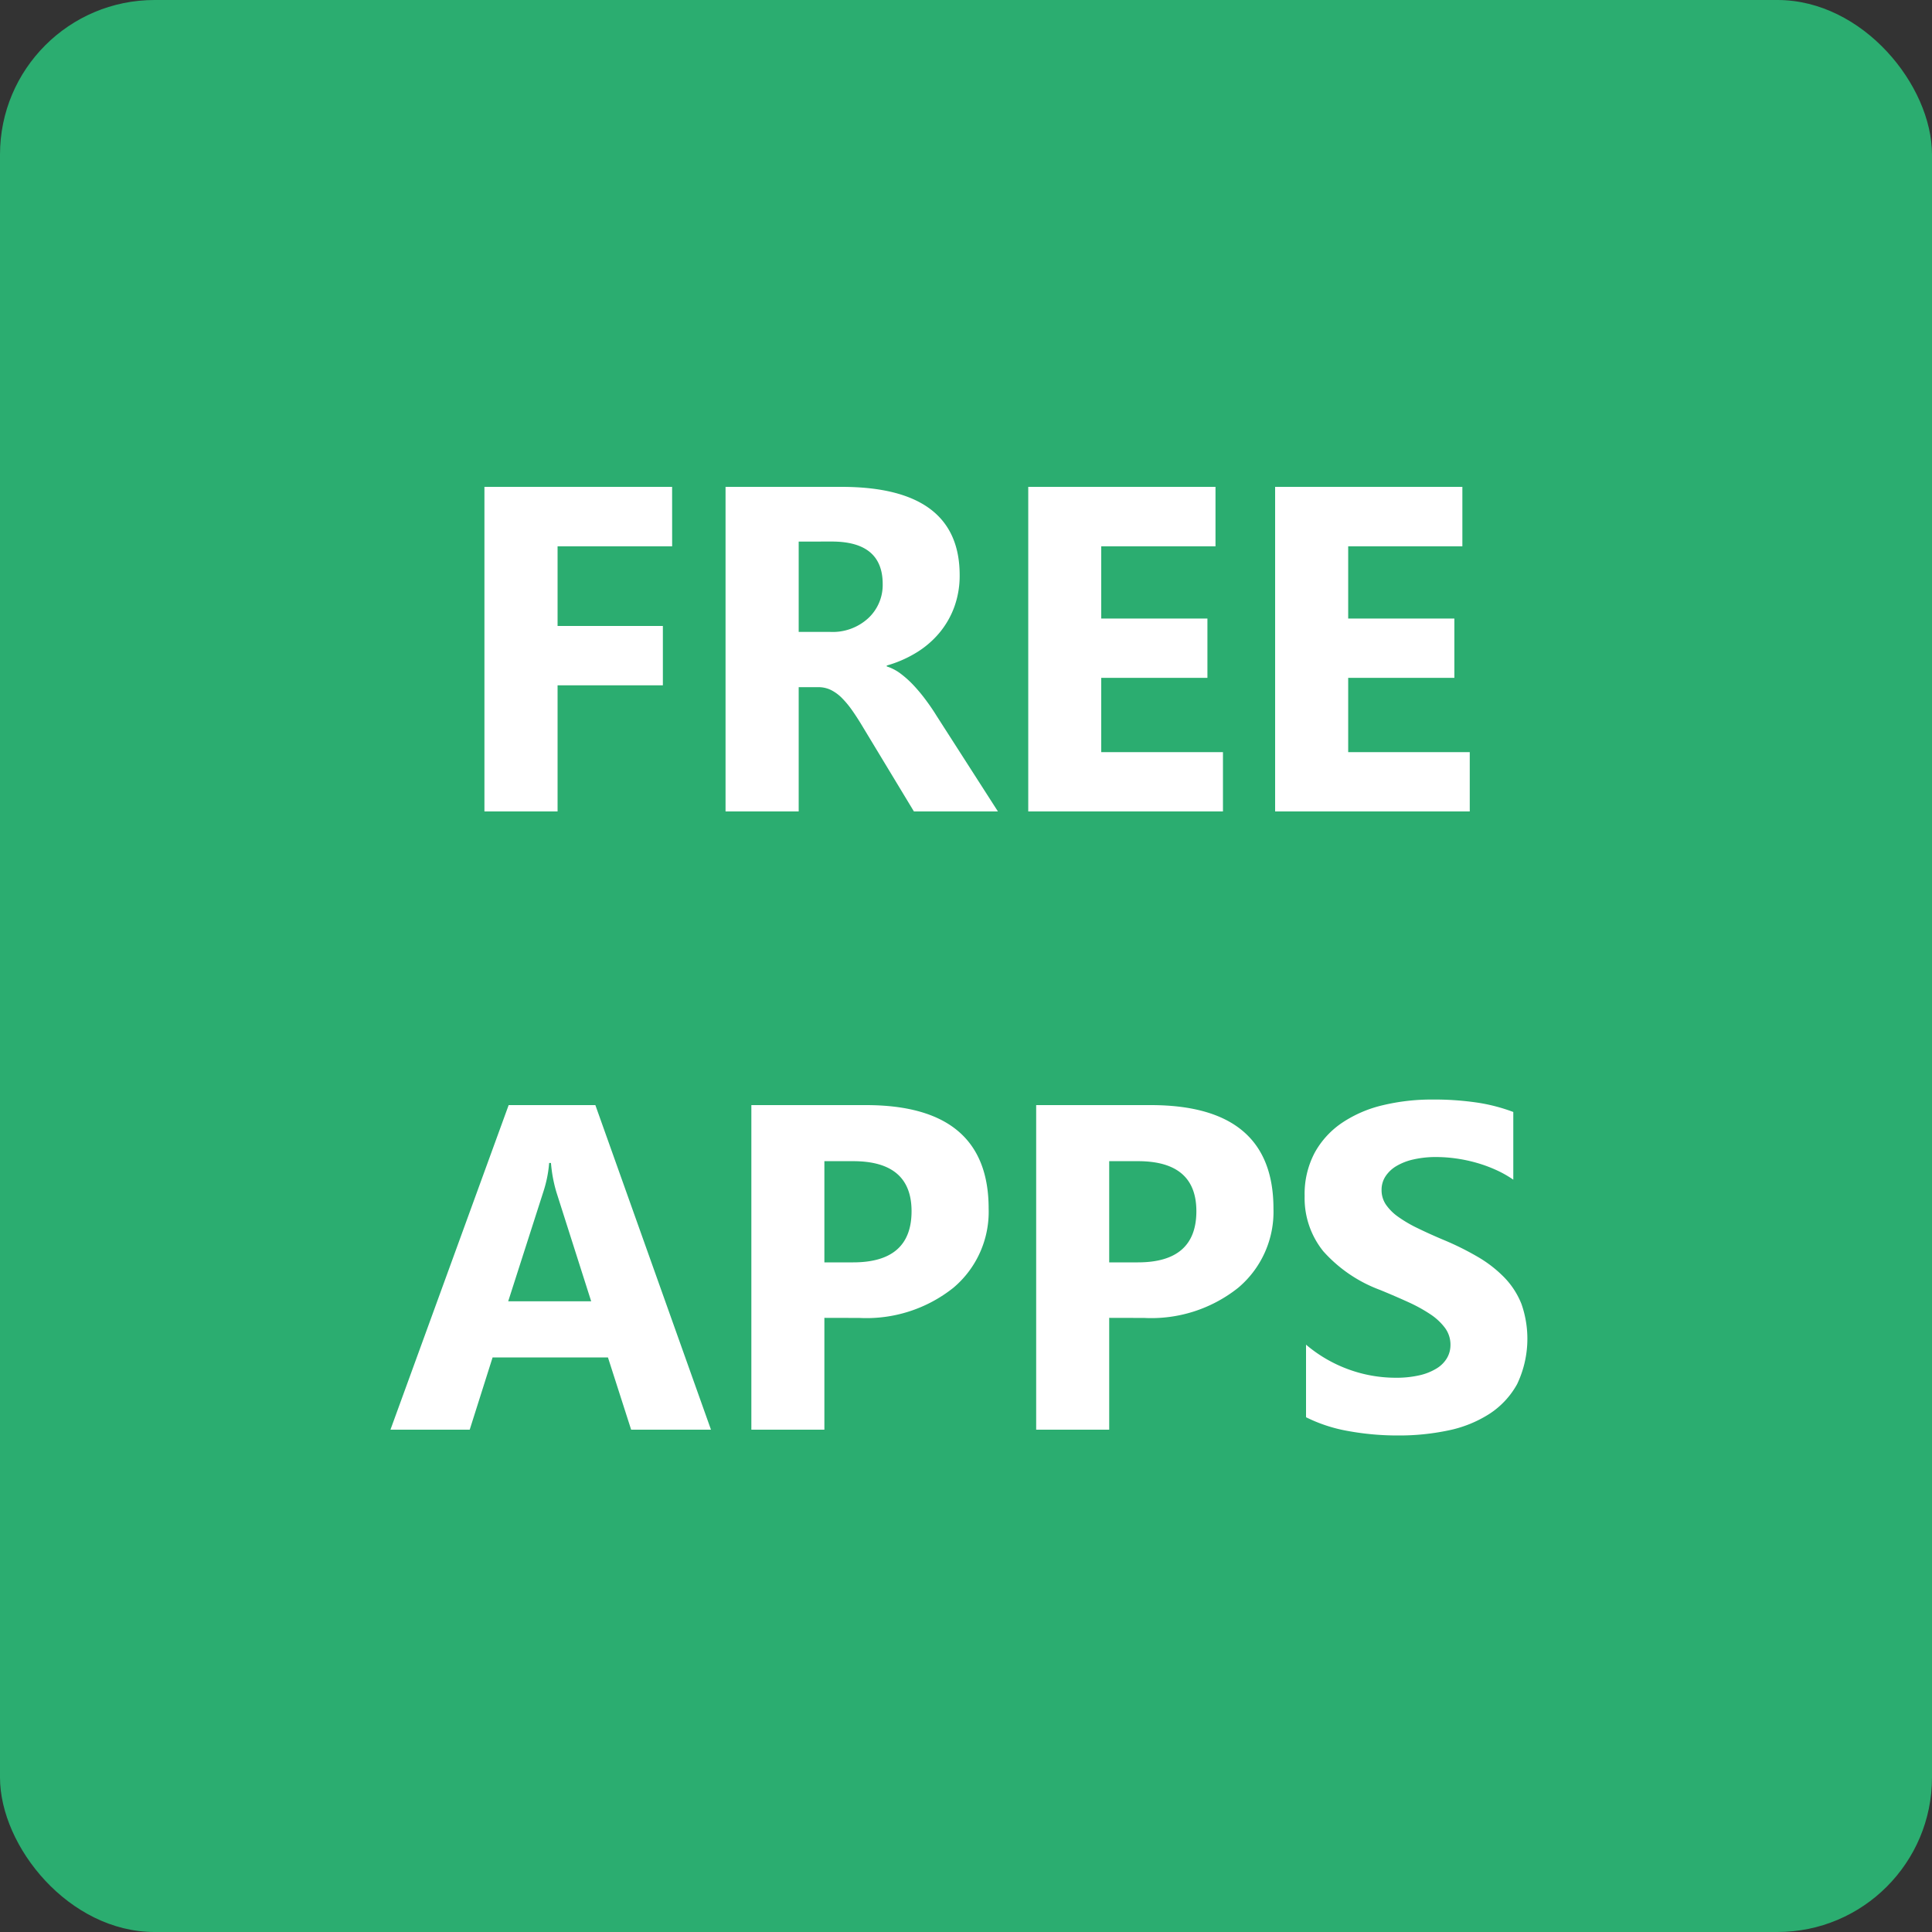
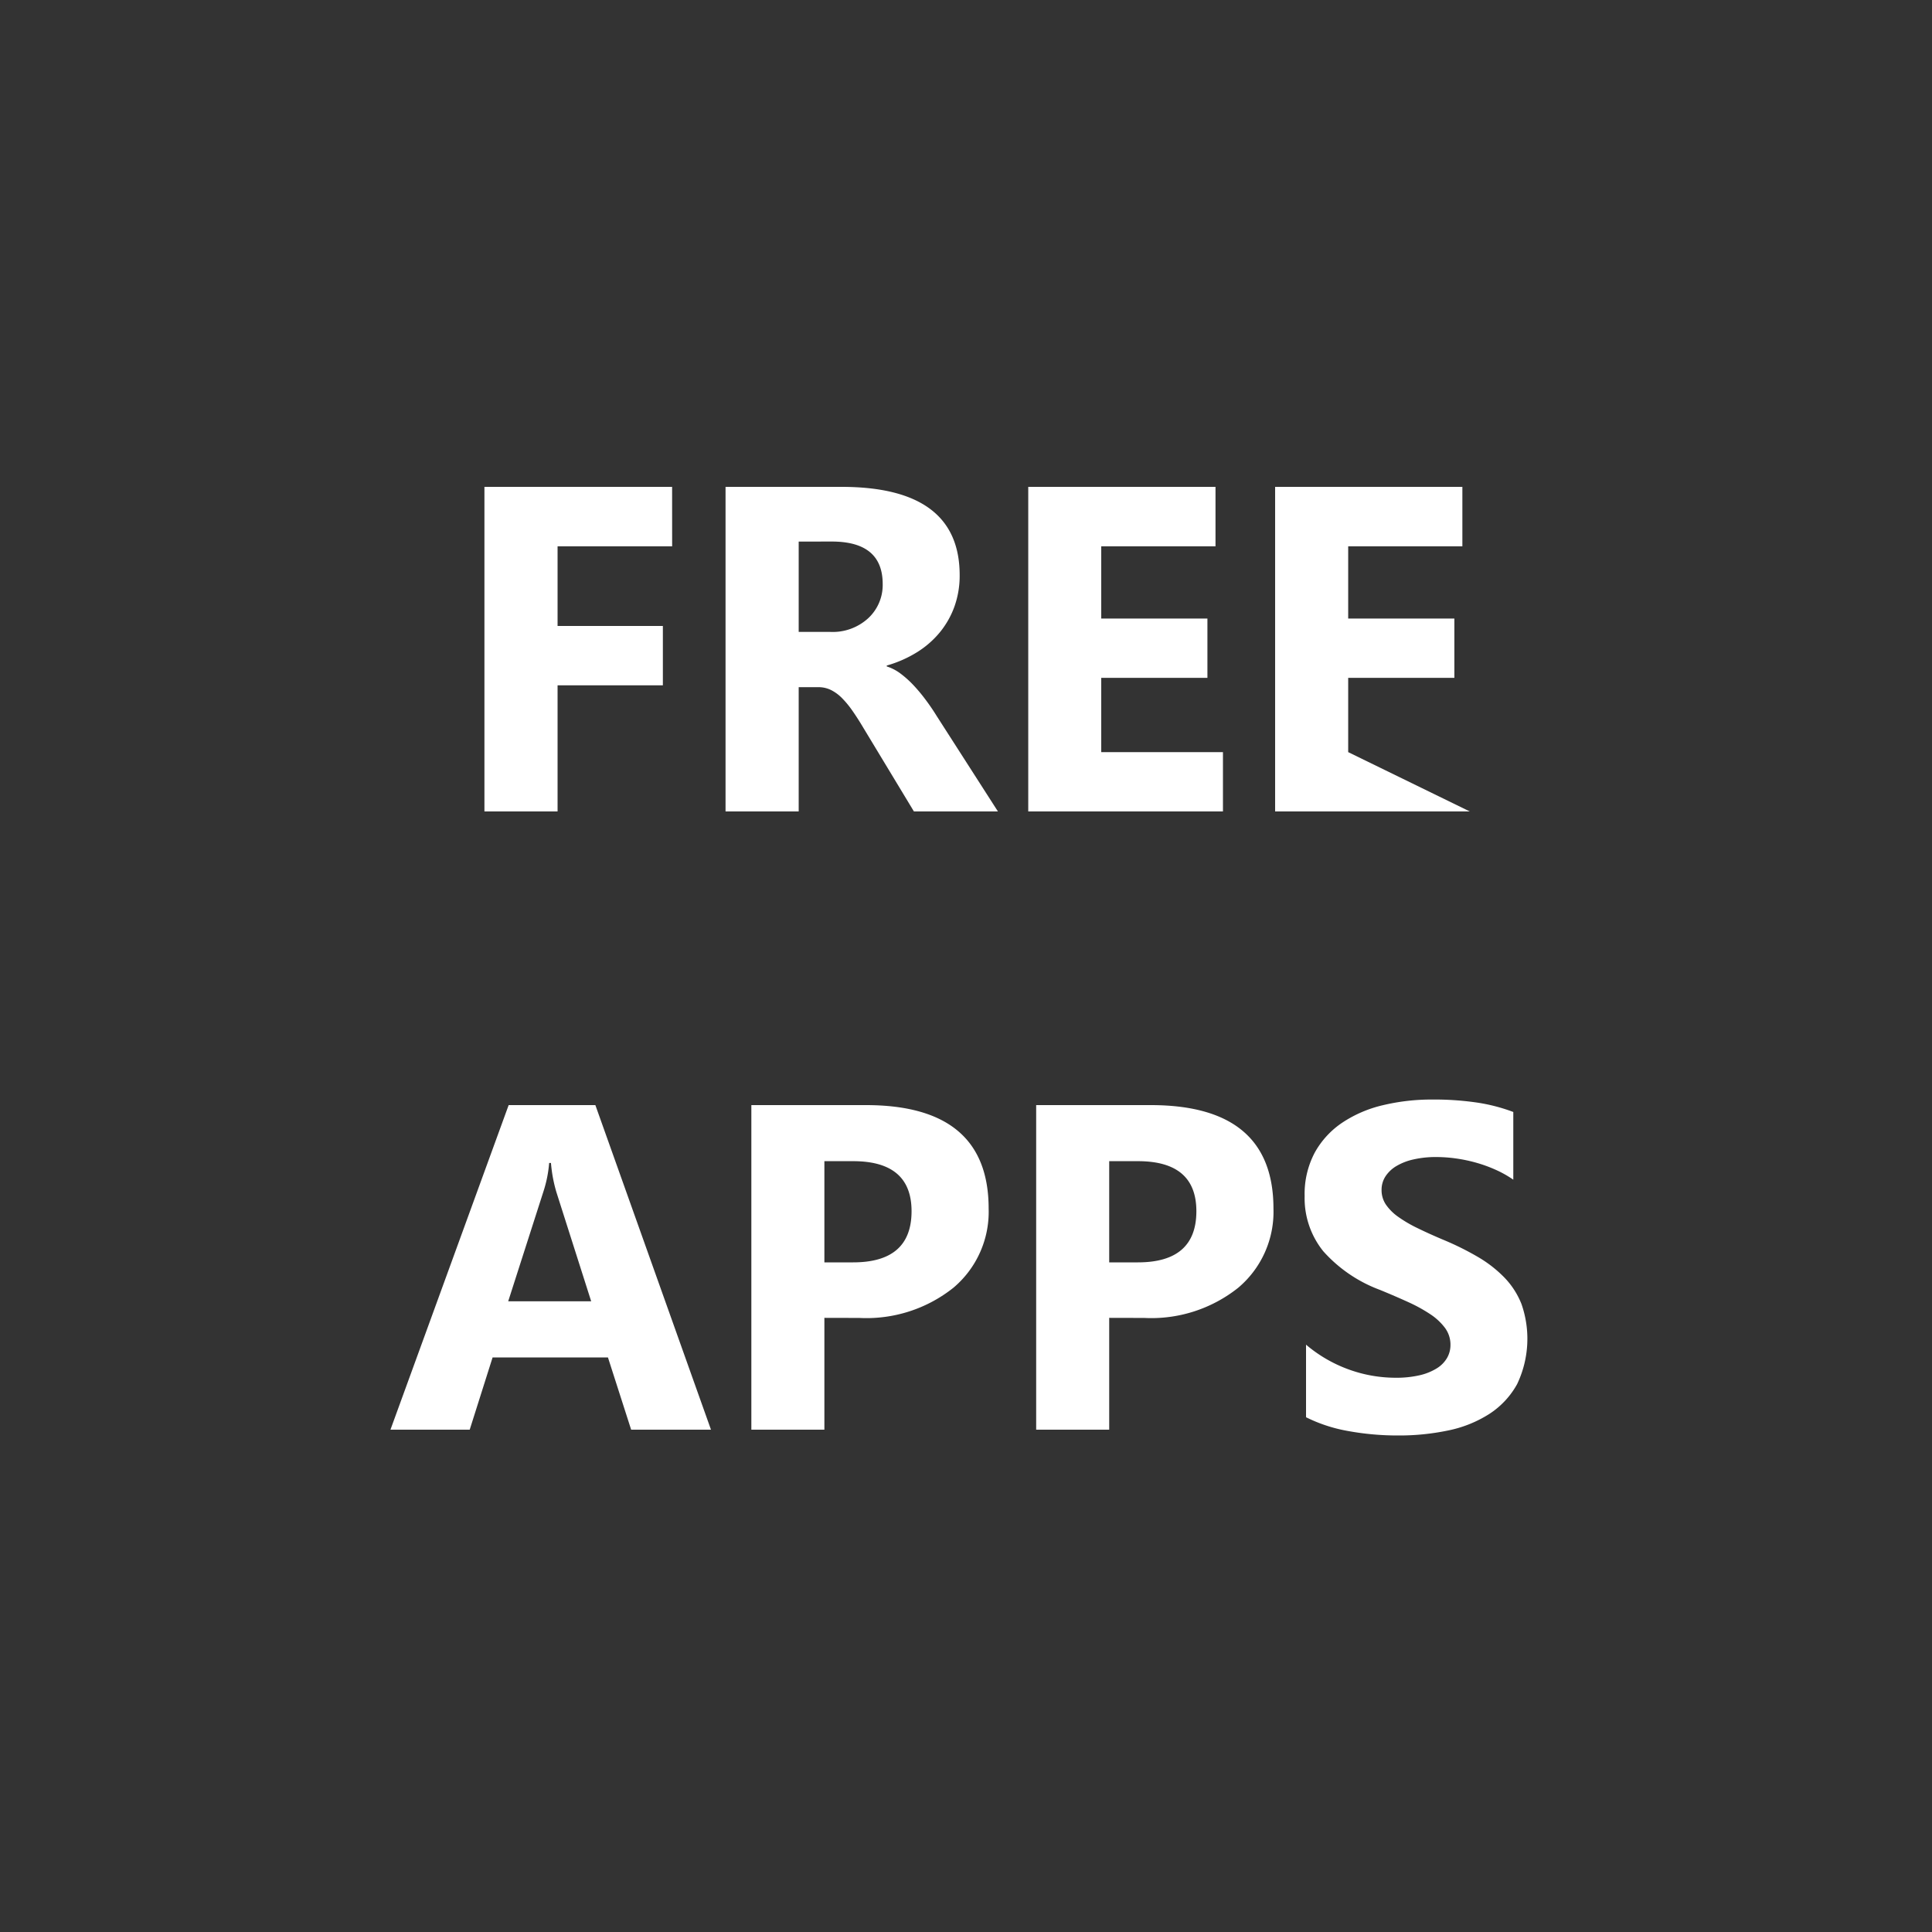
<svg xmlns="http://www.w3.org/2000/svg" width="50" height="50" viewBox="0 0 50 50">
  <rect x="0" y="0" width="50" height="50" fill="#333333" stroke="none" />
  <g id="Gruppe_12539" data-name="Gruppe 12539" transform="translate(-1632 -18)">
-     <rect id="Rechteck_12925" data-name="Rechteck 12925" width="50" height="50" rx="4" transform="translate(1632 18)" fill="#2bad70" />
-     <path id="Pfad_91782" data-name="Pfad 91782" d="M17.395,6.139H14.43V8.2h2.725V9.736H14.43V13H12.537V4.6h4.857ZM25.826,13H23.652l-1.307-2.162q-.146-.246-.281-.439a2.441,2.441,0,0,0-.272-.331,1.083,1.083,0,0,0-.287-.211.729.729,0,0,0-.325-.073h-.51V13H18.777V4.6h3q3.059,0,3.059,2.285a2.366,2.366,0,0,1-.135.812,2.254,2.254,0,0,1-.381.671,2.414,2.414,0,0,1-.595.516,3.067,3.067,0,0,1-.776.34v.023a1.2,1.2,0,0,1,.363.19,2.6,2.6,0,0,1,.34.308,4.292,4.292,0,0,1,.313.378q.149.2.272.4ZM20.67,6.016V8.354h.82A1.36,1.36,0,0,0,22.469,8a1.173,1.173,0,0,0,.375-.885q0-1.1-1.318-1.1ZM31.65,13H26.611V4.6h4.846V6.139H28.5V8.008h2.748V9.543H28.5v1.922H31.65Zm6.387,0H33V4.6h4.846V6.139H34.891V8.008h2.748V9.543H34.891v1.922h3.146ZM18.4,29H16.334l-.6-1.869H12.748L12.156,29H10.105l3.059-8.4h2.244ZM15.3,25.678l-.9-2.824a3.68,3.68,0,0,1-.141-.756h-.047a3.2,3.2,0,0,1-.146.732l-.914,2.848Zm6.035.428V29H19.445V20.6H22.41q3.176,0,3.176,2.678a2.569,2.569,0,0,1-.911,2.048,3.61,3.61,0,0,1-2.435.782Zm0-4.055V24.67h.744q1.512,0,1.512-1.324,0-1.295-1.512-1.295Zm7.371,4.055V29H26.816V20.6h2.965q3.176,0,3.176,2.678a2.569,2.569,0,0,1-.911,2.048,3.61,3.61,0,0,1-2.435.782Zm0-4.055V24.67h.744q1.512,0,1.512-1.324,0-1.295-1.512-1.295ZM33.8,28.678V26.8a3.6,3.6,0,0,0,1.107.642,3.56,3.56,0,0,0,1.207.214,2.677,2.677,0,0,0,.624-.064,1.462,1.462,0,0,0,.445-.179.779.779,0,0,0,.267-.27.672.672,0,0,0,.088-.337.728.728,0,0,0-.141-.439,1.513,1.513,0,0,0-.384-.357,4.01,4.01,0,0,0-.577-.316q-.334-.152-.721-.311a3.678,3.678,0,0,1-1.468-1,2.187,2.187,0,0,1-.483-1.43,2.277,2.277,0,0,1,.264-1.128,2.239,2.239,0,0,1,.718-.776A3.218,3.218,0,0,1,35.8,20.6a5.4,5.4,0,0,1,1.266-.144,7.612,7.612,0,0,1,1.163.079,4.574,4.574,0,0,1,.935.243v1.752a2.826,2.826,0,0,0-.46-.258,3.644,3.644,0,0,0-.513-.185,3.911,3.911,0,0,0-.524-.108,3.711,3.711,0,0,0-.5-.035,2.582,2.582,0,0,0-.586.062,1.5,1.5,0,0,0-.445.173.86.86,0,0,0-.281.267.632.632,0,0,0-.1.349.666.666,0,0,0,.111.378,1.277,1.277,0,0,0,.316.316,3.358,3.358,0,0,0,.5.293q.293.144.662.3a7.378,7.378,0,0,1,.905.448,3.218,3.218,0,0,1,.688.536,2.089,2.089,0,0,1,.439.683,2.726,2.726,0,0,1-.114,2.074,2.164,2.164,0,0,1-.724.773,3.138,3.138,0,0,1-1.063.425,6.146,6.146,0,0,1-1.28.129,7.119,7.119,0,0,1-1.315-.117A3.971,3.971,0,0,1,33.8,28.678Z" transform="translate(1632 26)" fill="#fff" />
+     <path id="Pfad_91782" data-name="Pfad 91782" d="M17.395,6.139H14.43V8.2h2.725V9.736H14.43V13H12.537V4.6h4.857ZM25.826,13H23.652l-1.307-2.162q-.146-.246-.281-.439a2.441,2.441,0,0,0-.272-.331,1.083,1.083,0,0,0-.287-.211.729.729,0,0,0-.325-.073h-.51V13H18.777V4.6h3q3.059,0,3.059,2.285a2.366,2.366,0,0,1-.135.812,2.254,2.254,0,0,1-.381.671,2.414,2.414,0,0,1-.595.516,3.067,3.067,0,0,1-.776.34v.023a1.2,1.2,0,0,1,.363.19,2.6,2.6,0,0,1,.34.308,4.292,4.292,0,0,1,.313.378q.149.2.272.4ZM20.67,6.016V8.354h.82A1.36,1.36,0,0,0,22.469,8a1.173,1.173,0,0,0,.375-.885q0-1.1-1.318-1.1ZM31.65,13H26.611V4.6h4.846V6.139H28.5V8.008h2.748V9.543H28.5v1.922H31.65Zm6.387,0H33V4.6h4.846V6.139H34.891V8.008h2.748V9.543H34.891v1.922ZM18.4,29H16.334l-.6-1.869H12.748L12.156,29H10.105l3.059-8.4h2.244ZM15.3,25.678l-.9-2.824a3.68,3.68,0,0,1-.141-.756h-.047a3.2,3.2,0,0,1-.146.732l-.914,2.848Zm6.035.428V29H19.445V20.6H22.41q3.176,0,3.176,2.678a2.569,2.569,0,0,1-.911,2.048,3.61,3.61,0,0,1-2.435.782Zm0-4.055V24.67h.744q1.512,0,1.512-1.324,0-1.295-1.512-1.295Zm7.371,4.055V29H26.816V20.6h2.965q3.176,0,3.176,2.678a2.569,2.569,0,0,1-.911,2.048,3.61,3.61,0,0,1-2.435.782Zm0-4.055V24.67h.744q1.512,0,1.512-1.324,0-1.295-1.512-1.295ZM33.8,28.678V26.8a3.6,3.6,0,0,0,1.107.642,3.56,3.56,0,0,0,1.207.214,2.677,2.677,0,0,0,.624-.064,1.462,1.462,0,0,0,.445-.179.779.779,0,0,0,.267-.27.672.672,0,0,0,.088-.337.728.728,0,0,0-.141-.439,1.513,1.513,0,0,0-.384-.357,4.01,4.01,0,0,0-.577-.316q-.334-.152-.721-.311a3.678,3.678,0,0,1-1.468-1,2.187,2.187,0,0,1-.483-1.43,2.277,2.277,0,0,1,.264-1.128,2.239,2.239,0,0,1,.718-.776A3.218,3.218,0,0,1,35.8,20.6a5.4,5.4,0,0,1,1.266-.144,7.612,7.612,0,0,1,1.163.079,4.574,4.574,0,0,1,.935.243v1.752a2.826,2.826,0,0,0-.46-.258,3.644,3.644,0,0,0-.513-.185,3.911,3.911,0,0,0-.524-.108,3.711,3.711,0,0,0-.5-.035,2.582,2.582,0,0,0-.586.062,1.5,1.5,0,0,0-.445.173.86.86,0,0,0-.281.267.632.632,0,0,0-.1.349.666.666,0,0,0,.111.378,1.277,1.277,0,0,0,.316.316,3.358,3.358,0,0,0,.5.293q.293.144.662.3a7.378,7.378,0,0,1,.905.448,3.218,3.218,0,0,1,.688.536,2.089,2.089,0,0,1,.439.683,2.726,2.726,0,0,1-.114,2.074,2.164,2.164,0,0,1-.724.773,3.138,3.138,0,0,1-1.063.425,6.146,6.146,0,0,1-1.28.129,7.119,7.119,0,0,1-1.315-.117A3.971,3.971,0,0,1,33.8,28.678Z" transform="translate(1632 26)" fill="#fff" />
  </g>
</svg>